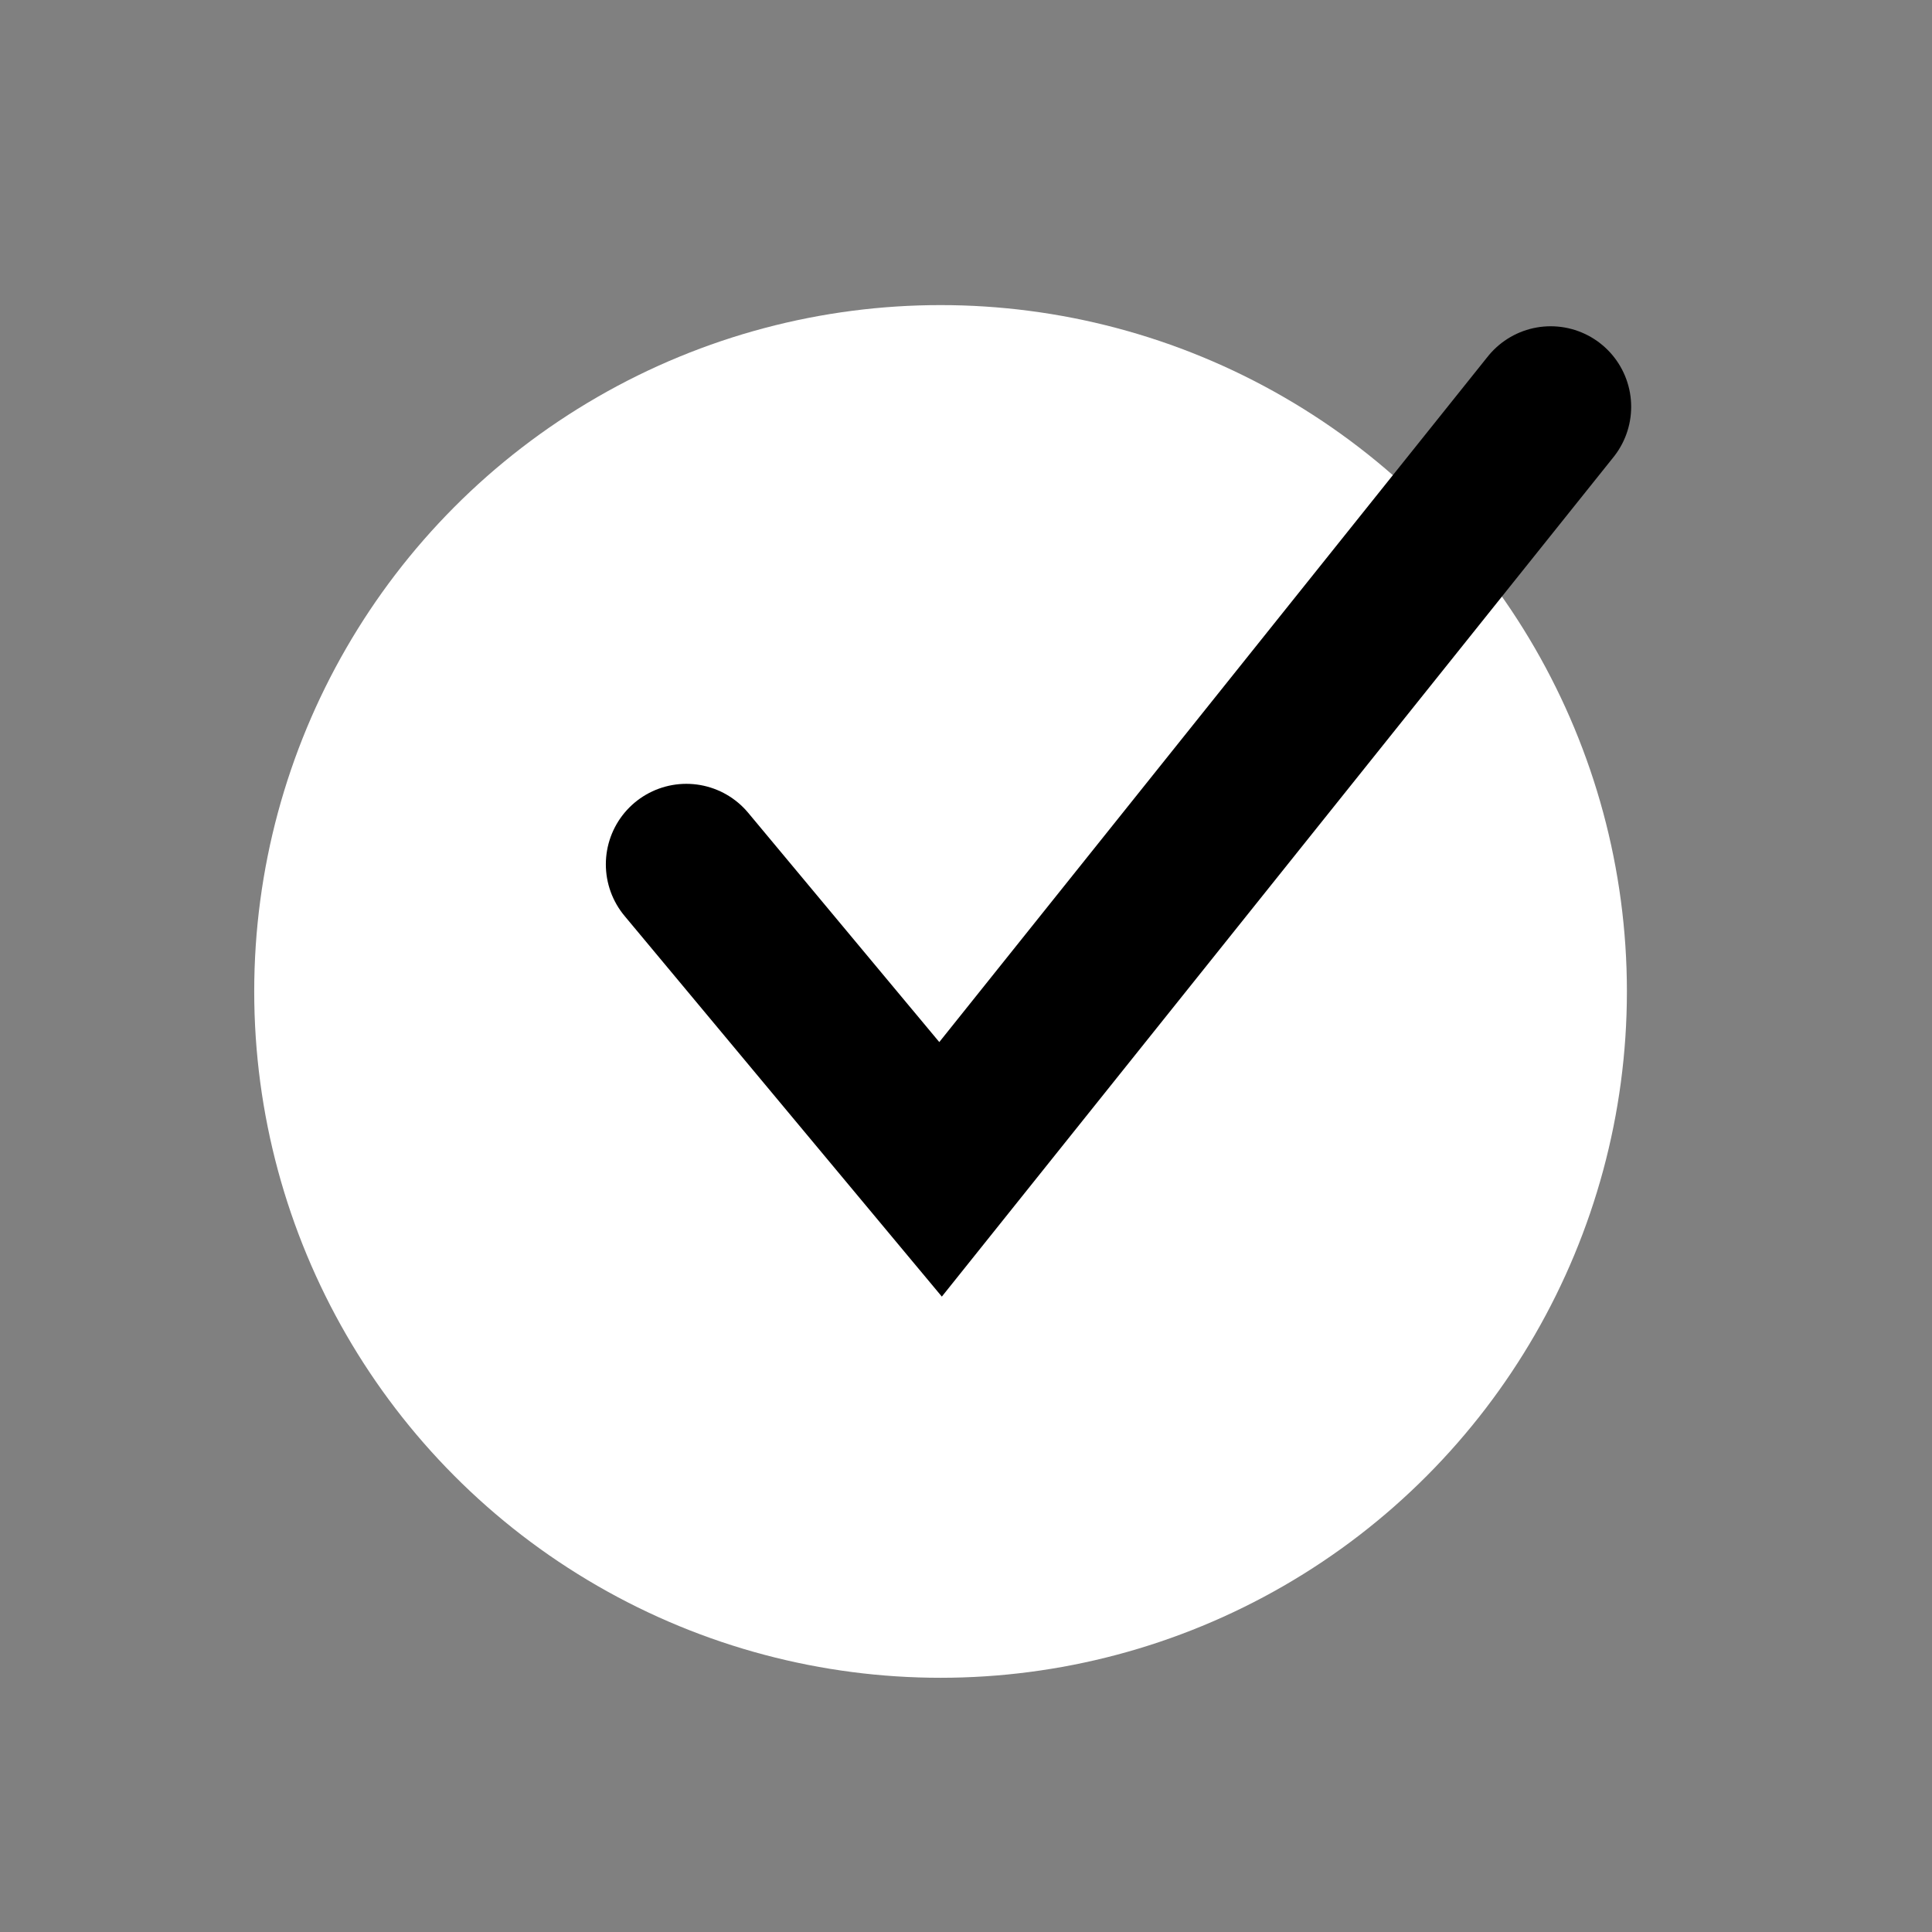
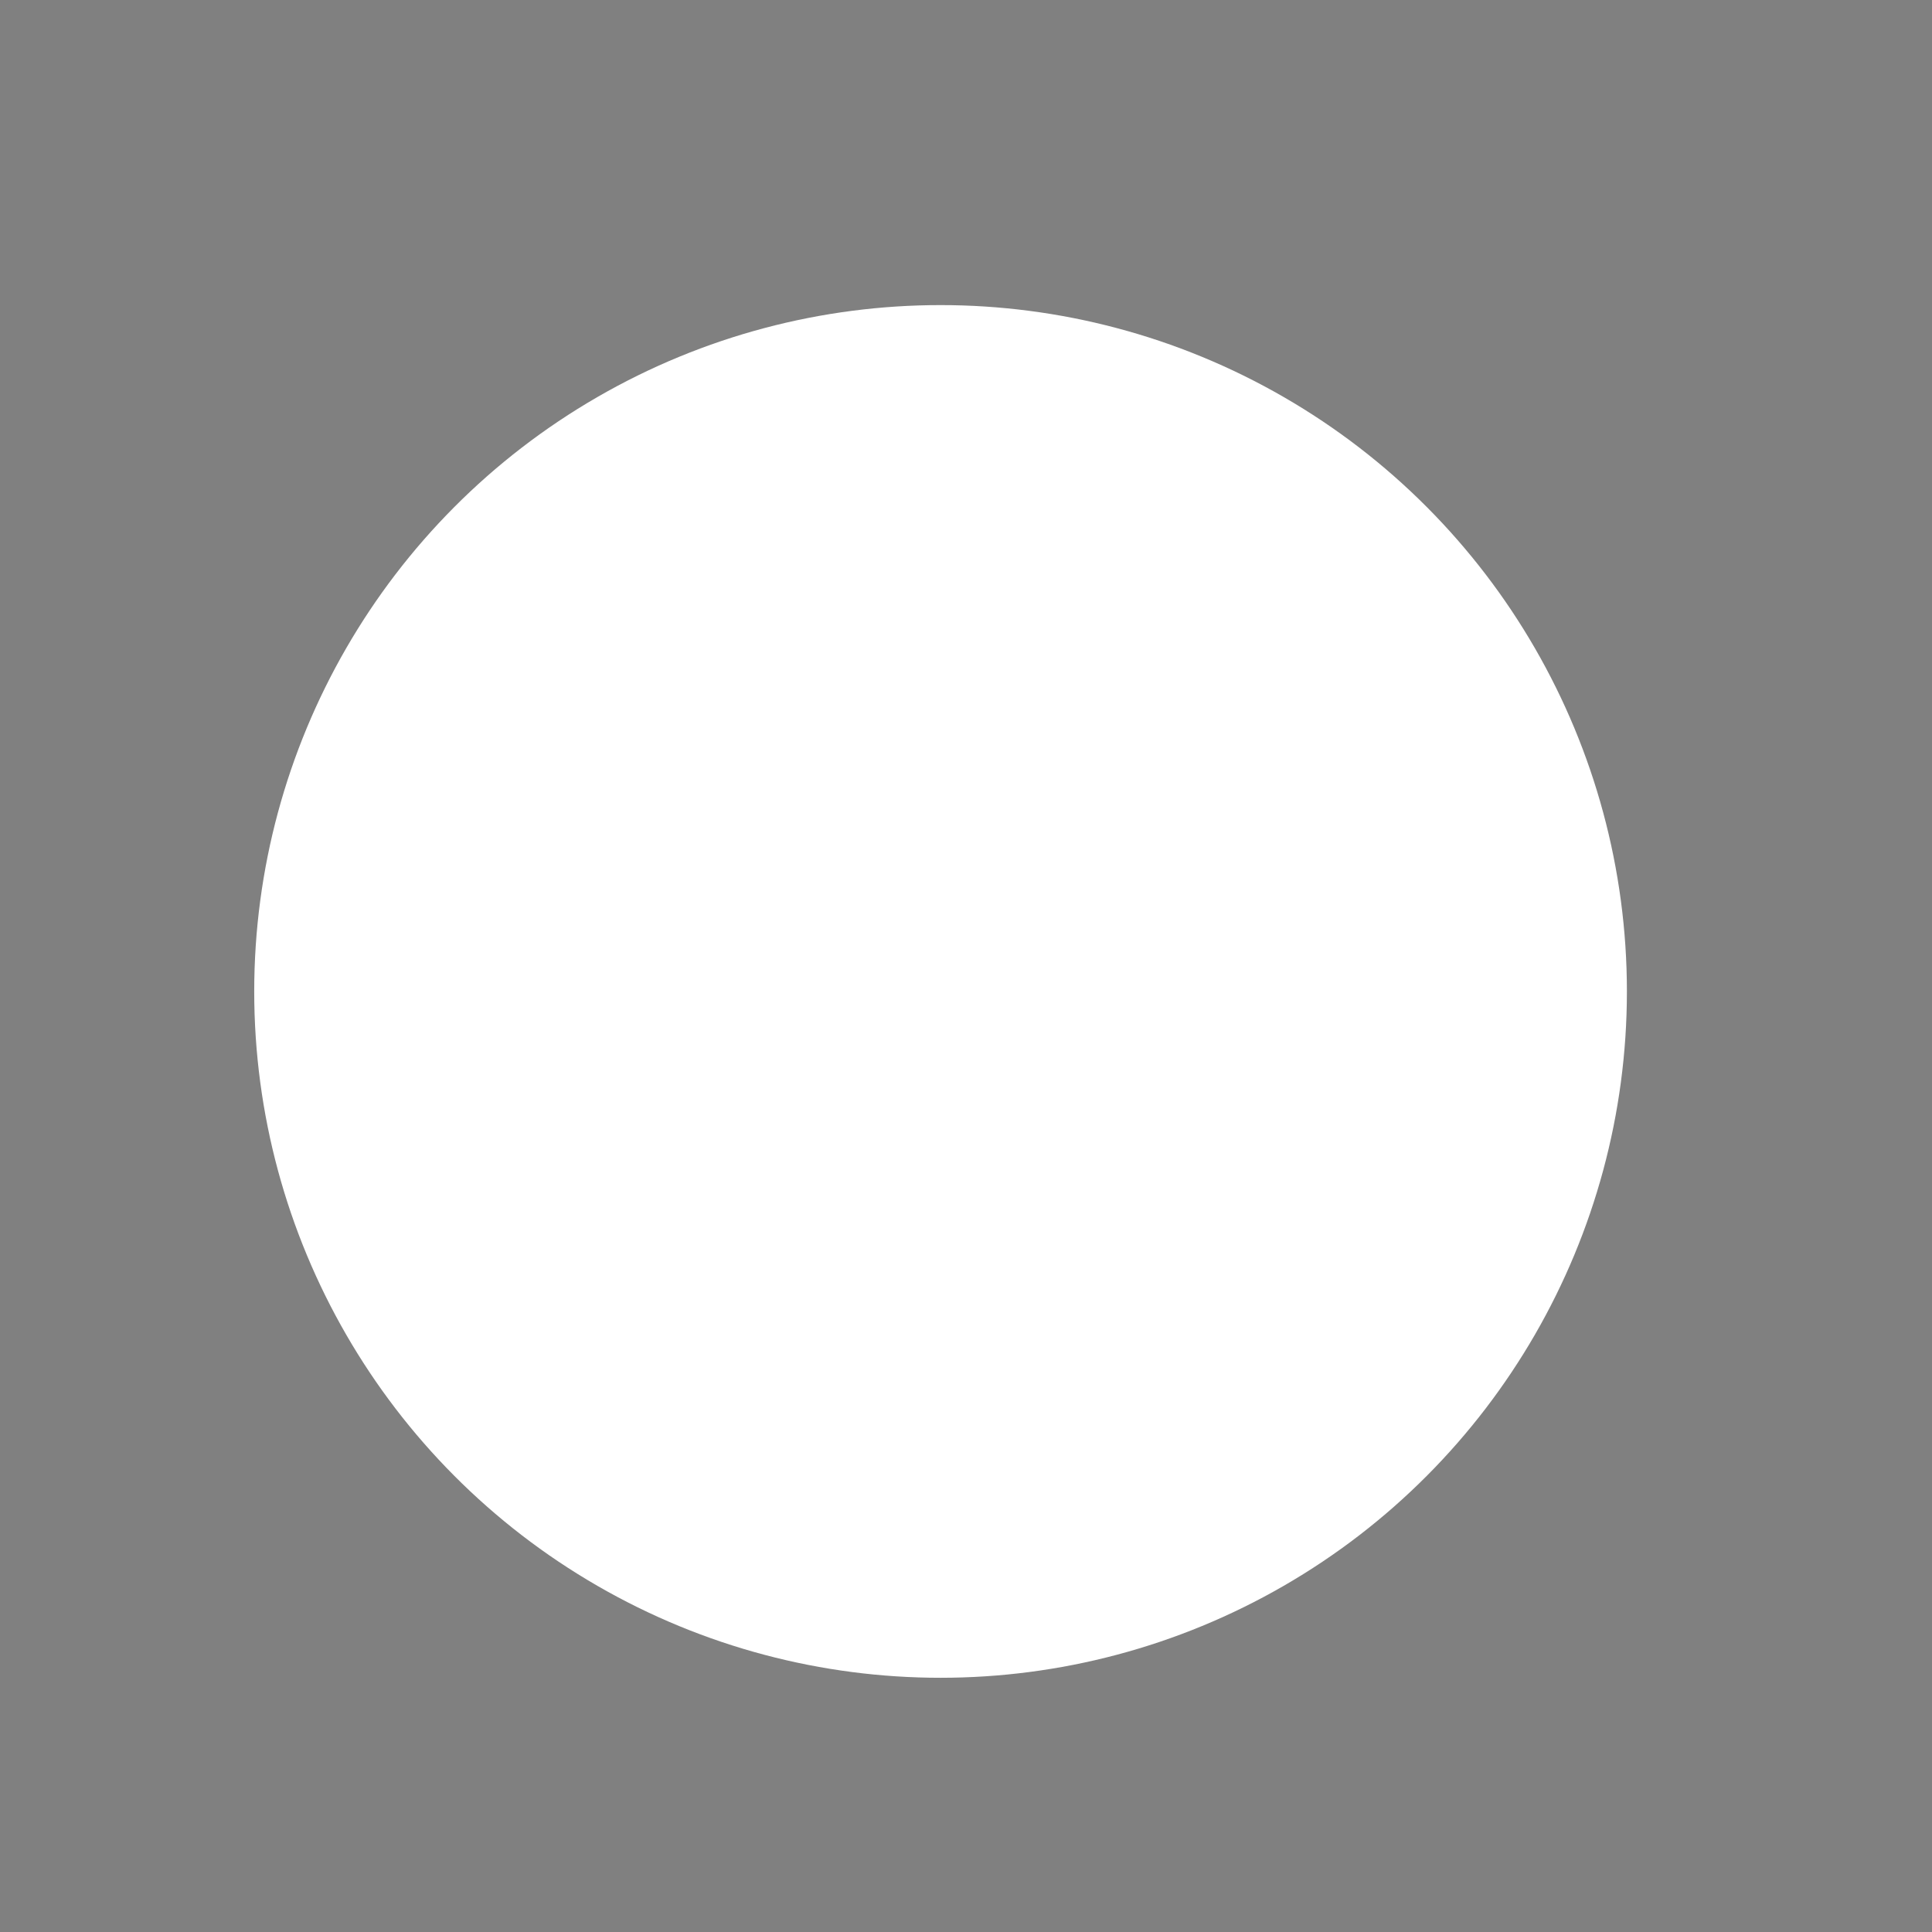
<svg xmlns="http://www.w3.org/2000/svg" width="24" height="24" viewBox="0 0 24 24" fill="none">
  <rect x="0" y="0" width="24" height="24" fill="#808080" stroke="none" />
  <circle cx="11.684" cy="12.316" r="8.526" fill="white" />
-   <path d="M8.526 10.737L11.684 14.526L19.263 5.053" stroke="black" stroke-width="2" stroke-linecap="round" />
</svg>